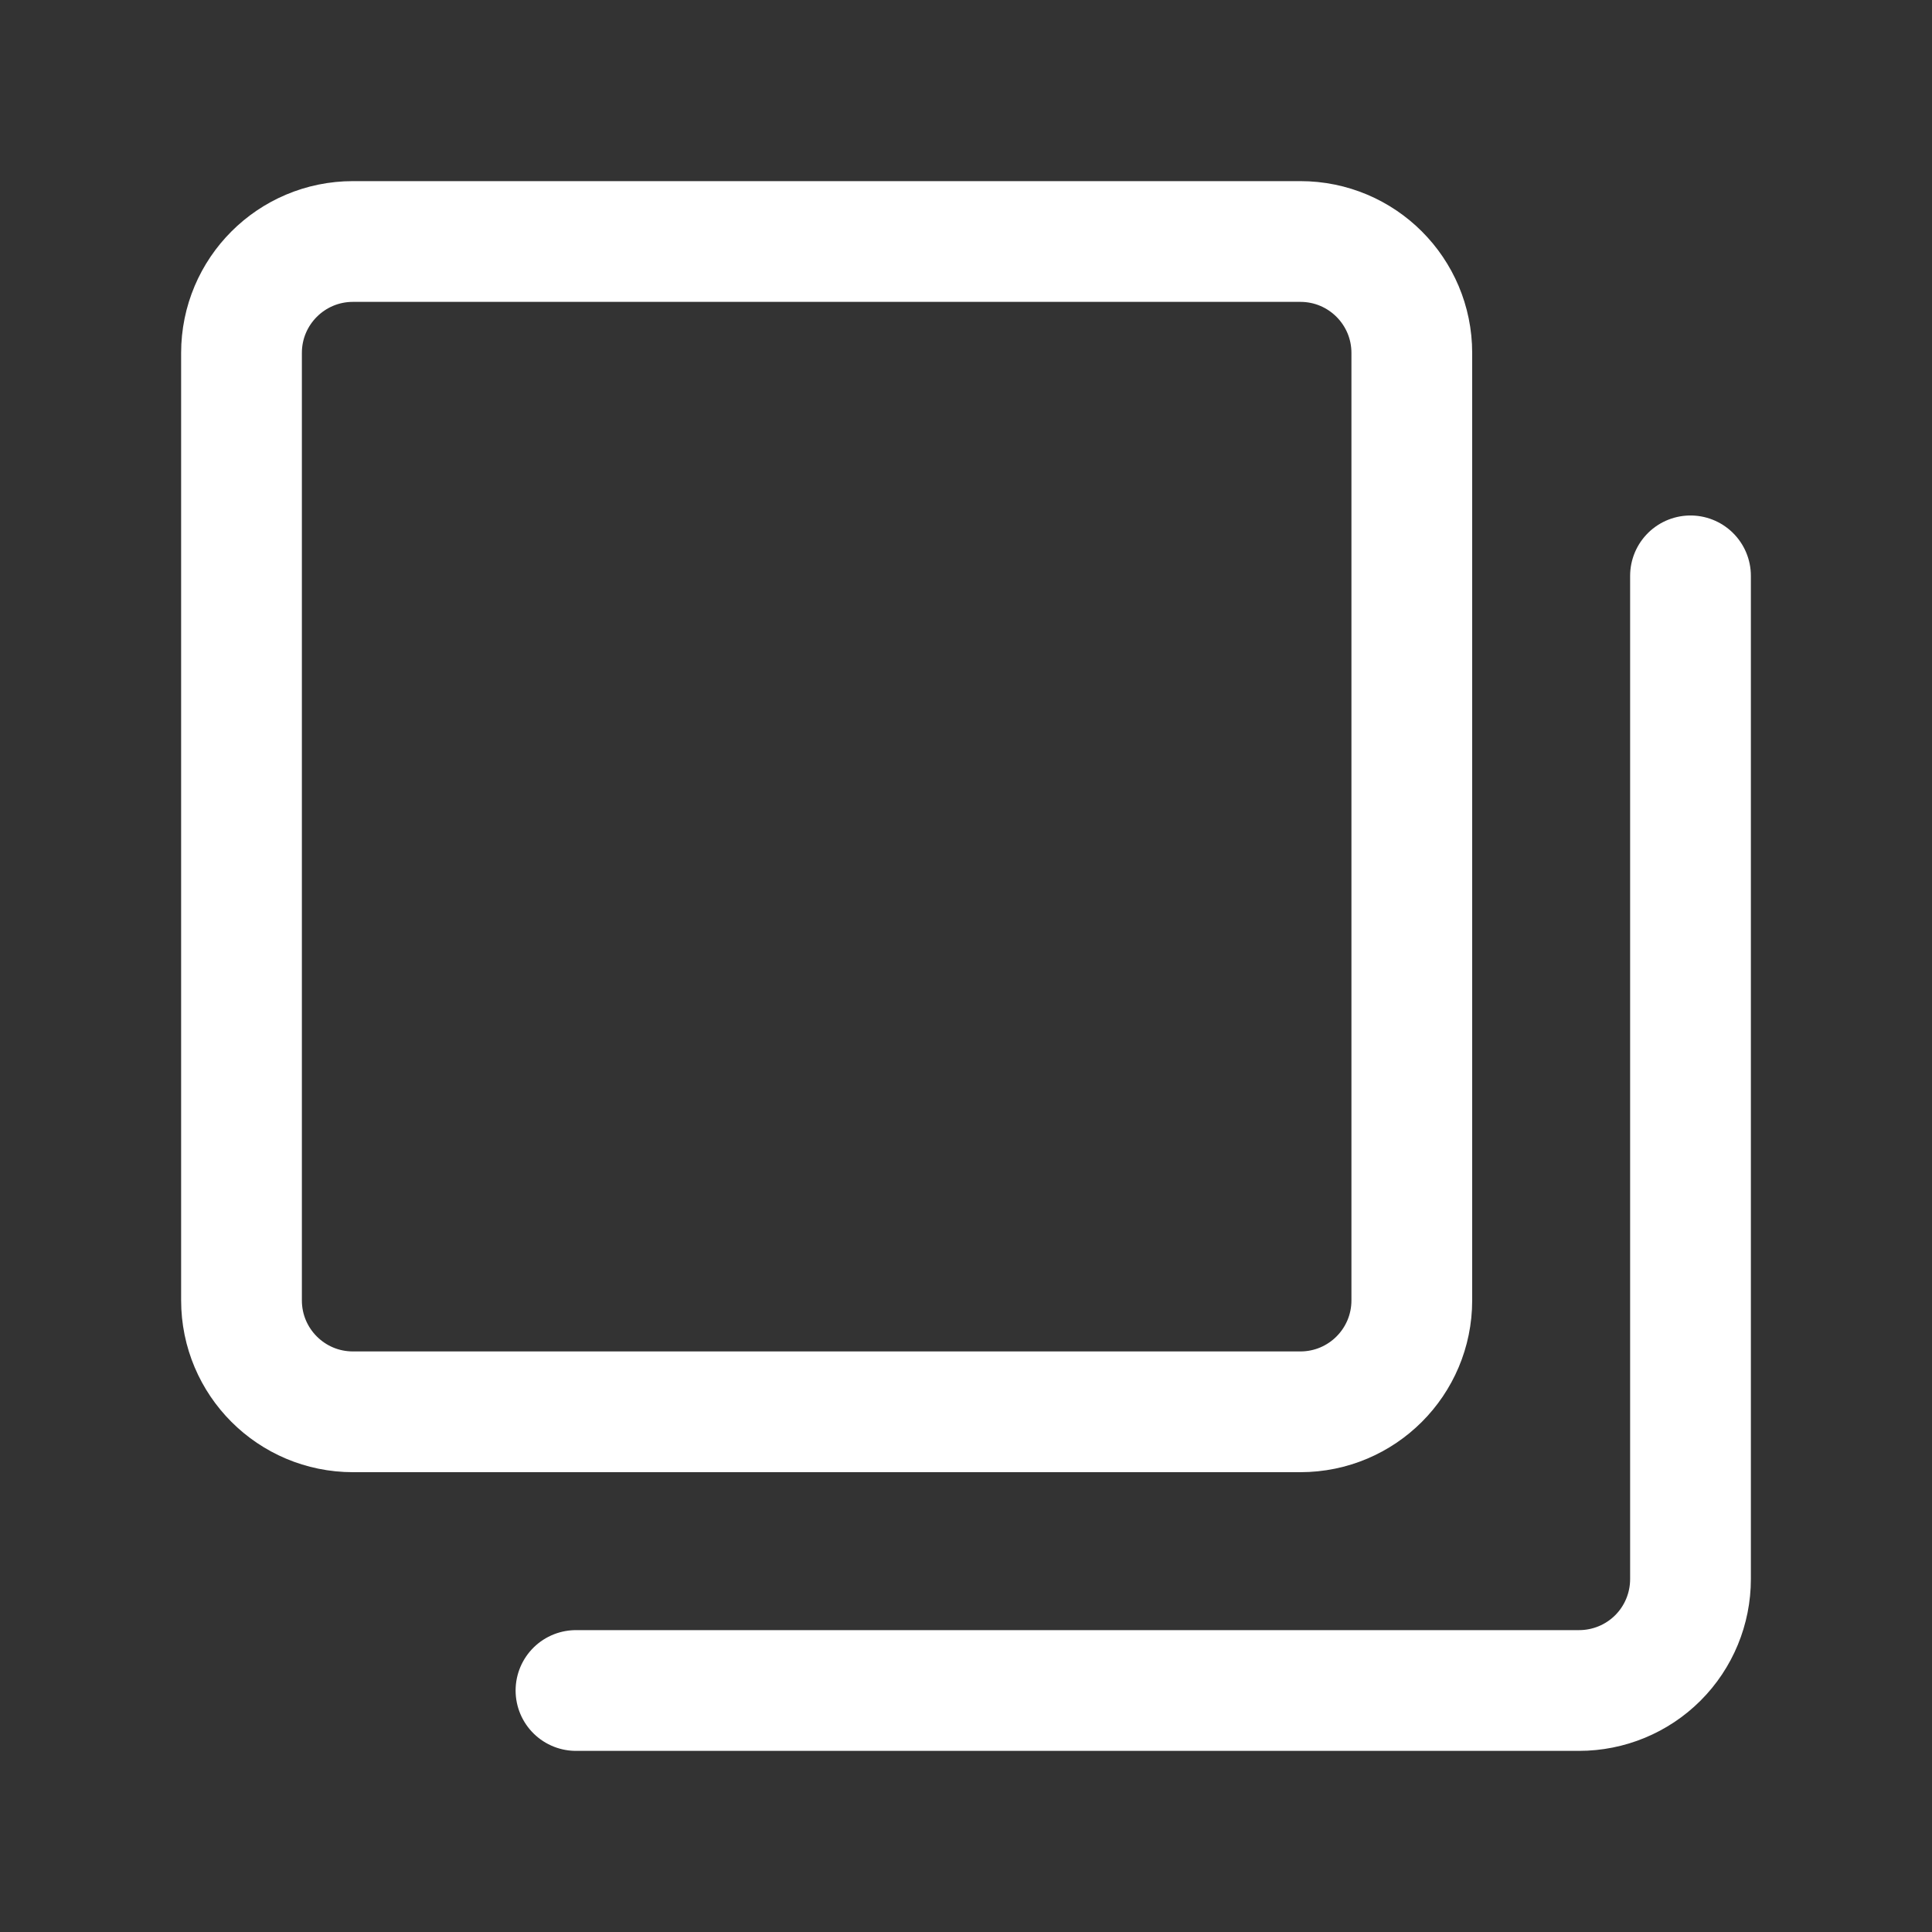
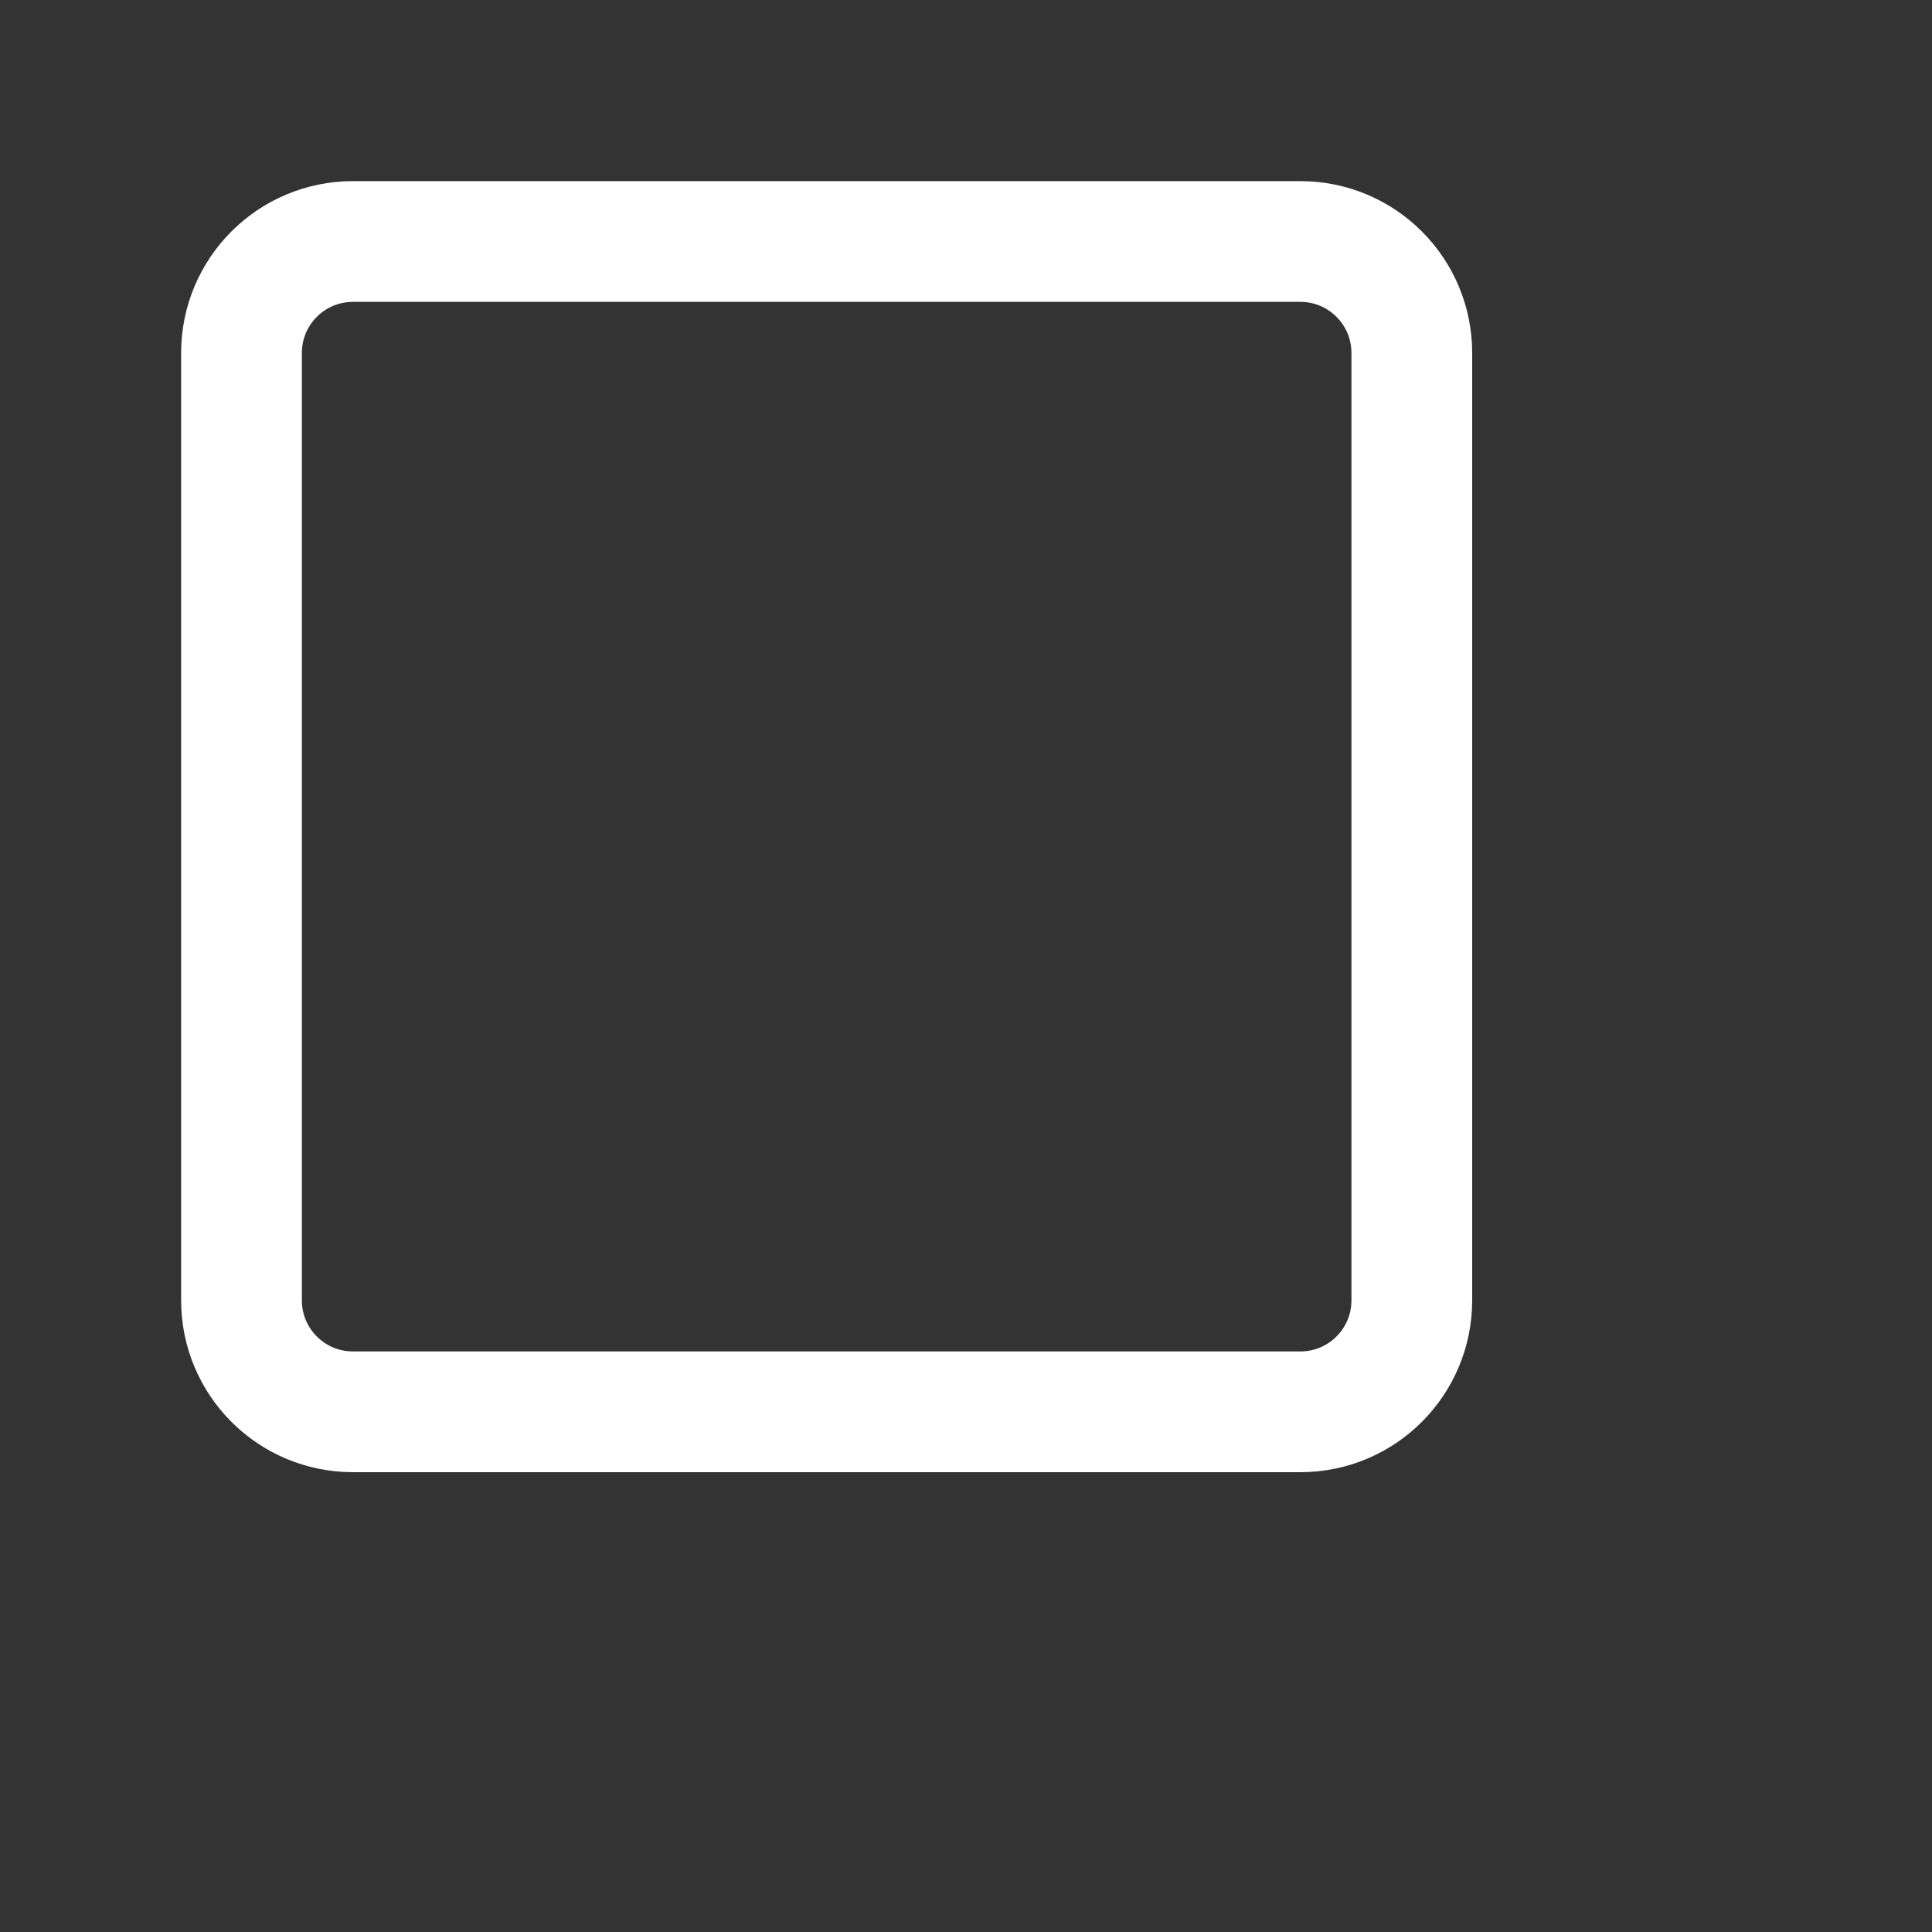
<svg xmlns="http://www.w3.org/2000/svg" width="16" height="16" viewBox="0 0 16 16" fill="none">
  <rect x="0" y="0" width="16" height="16" fill="#333333" stroke="none" />
  <path d="M10.769 2H2.923C2.413 2 2 2.413 2 2.923V10.769C2 11.279 2.413 11.692 2.923 11.692H10.769C11.279 11.692 11.692 11.279 11.692 10.769V2.923C11.692 2.413 11.279 2 10.769 2Z" stroke="white" stroke-linecap="round" stroke-linejoin="round" />
-   <path d="M14 4.769V13.077C14 13.322 13.903 13.557 13.73 13.73C13.557 13.903 13.322 14 13.077 14H4.77" stroke="white" stroke-linecap="round" stroke-linejoin="round" />
</svg>